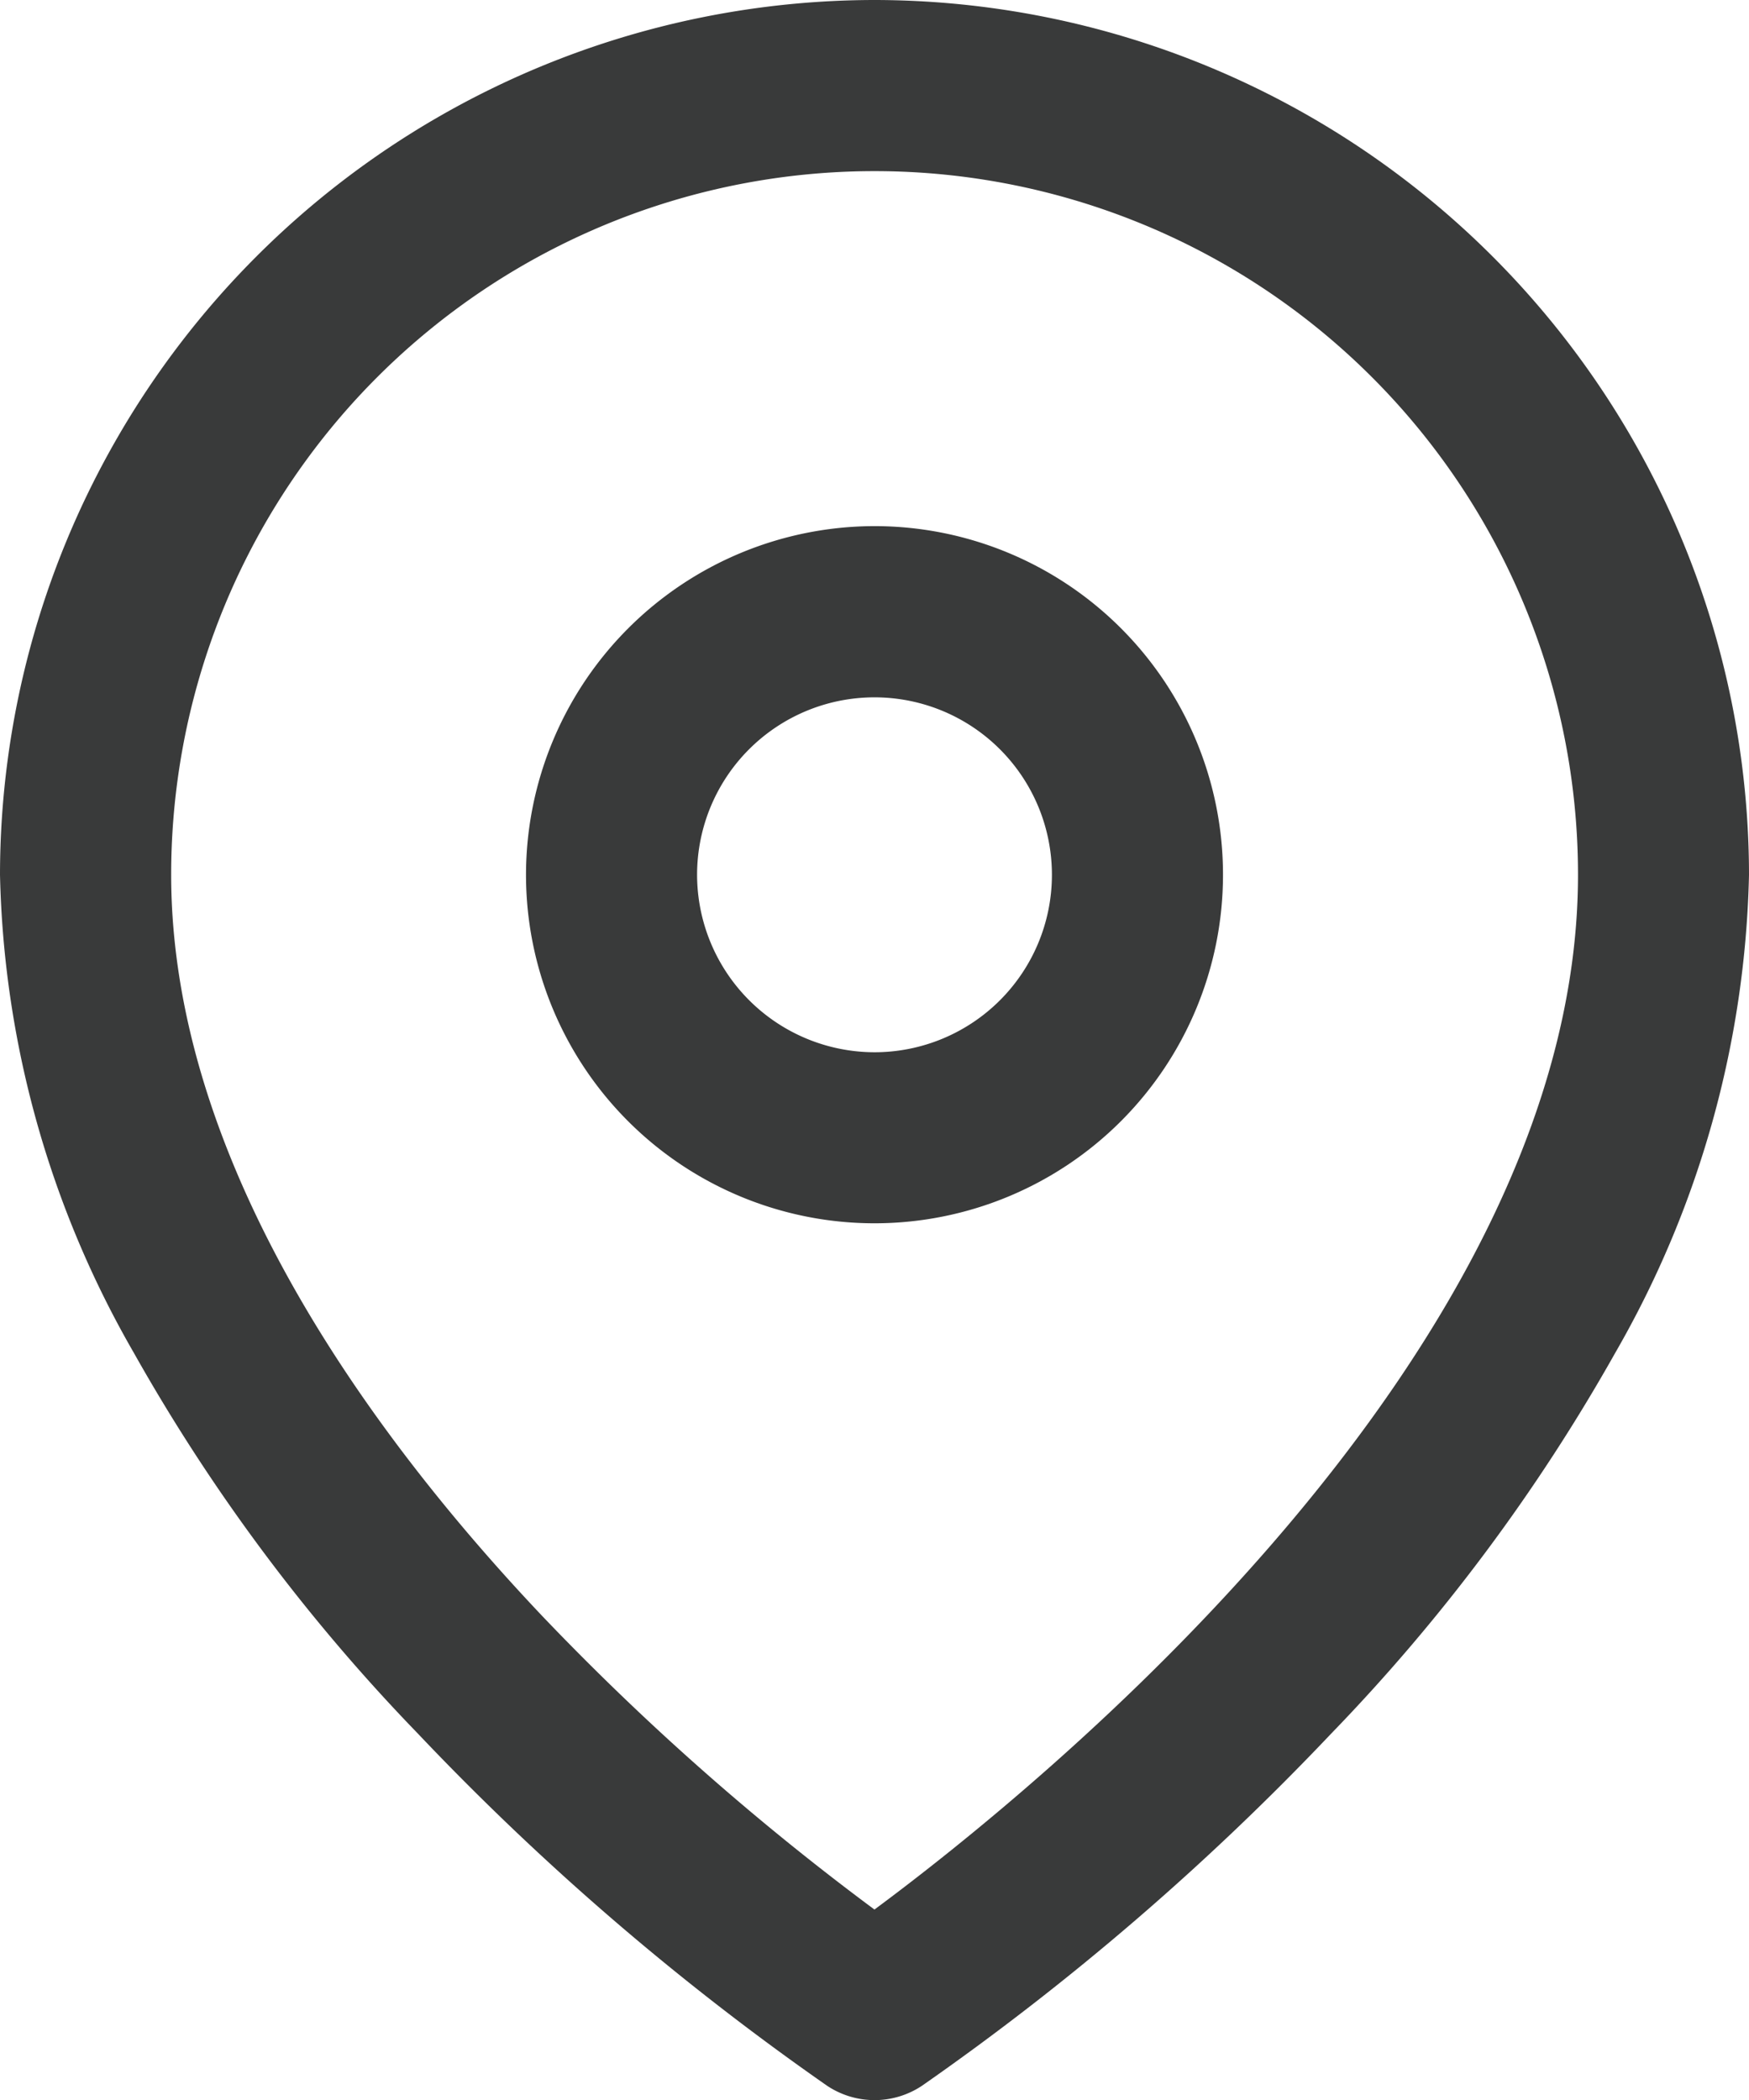
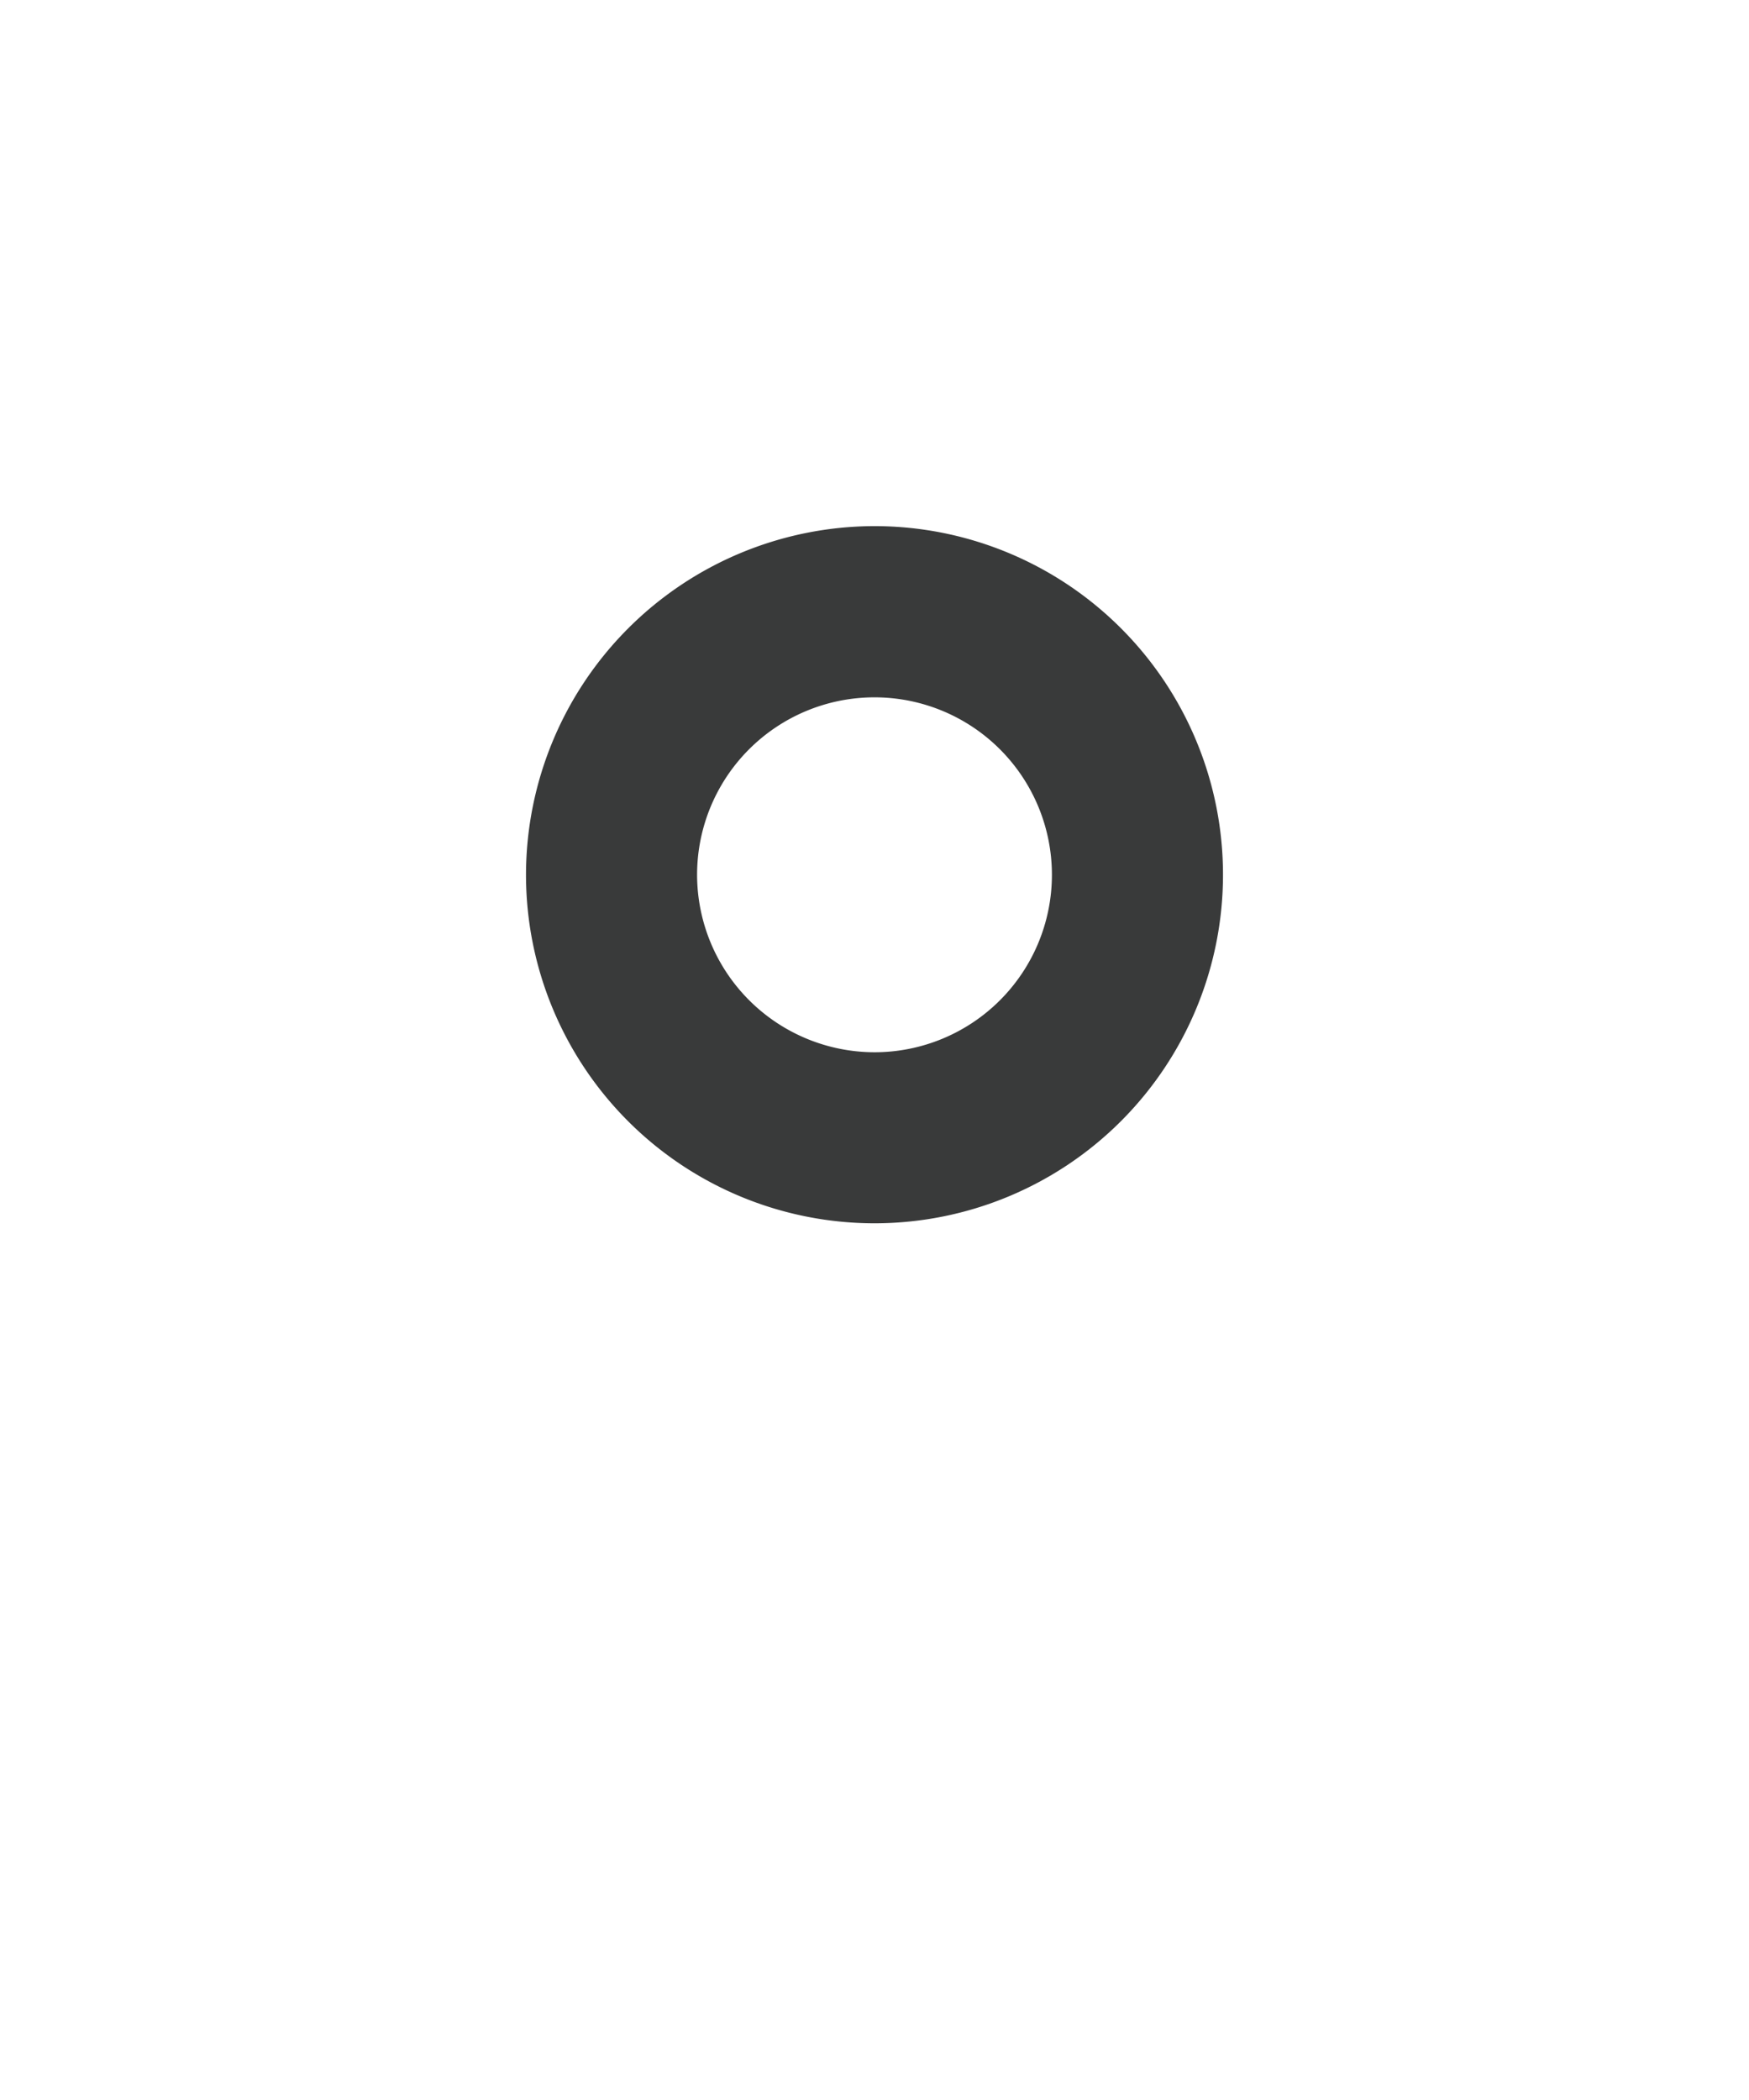
<svg xmlns="http://www.w3.org/2000/svg" width="20.446" height="24.544" viewBox="0 0 20.446 24.544">
  <g transform="translate(-3.5 -0.5)">
-     <path d="M13.723.5A10.234,10.234,0,0,1,23.946,10.723a11.686,11.686,0,0,1-1.563,5.587,21.66,21.66,0,0,1-3.322,4.452,31.067,31.067,0,0,1-4.783,4.115,1,1,0,0,1-1.109,0,31.067,31.067,0,0,1-4.783-4.115,21.66,21.66,0,0,1-3.322-4.452A11.686,11.686,0,0,1,3.5,10.723,10.234,10.234,0,0,1,13.723.5Zm0,22.317c1.928-1.428,8.224-6.52,8.224-12.094a8.223,8.223,0,1,0-16.446,0c0,3.376,2.359,6.575,4.337,8.663A30.381,30.381,0,0,0,13.722,22.817Z" transform="translate(0 0)" fill="#393a3a" />
    <path d="M16.574,9.5A4.074,4.074,0,1,1,12.5,13.574,4.079,4.079,0,0,1,16.574,9.5Zm0,6.149A2.074,2.074,0,1,0,14.5,13.574,2.077,2.077,0,0,0,16.574,15.649Z" transform="translate(-2.851 -2.851)" fill="#393a3a" />
  </g>
</svg>